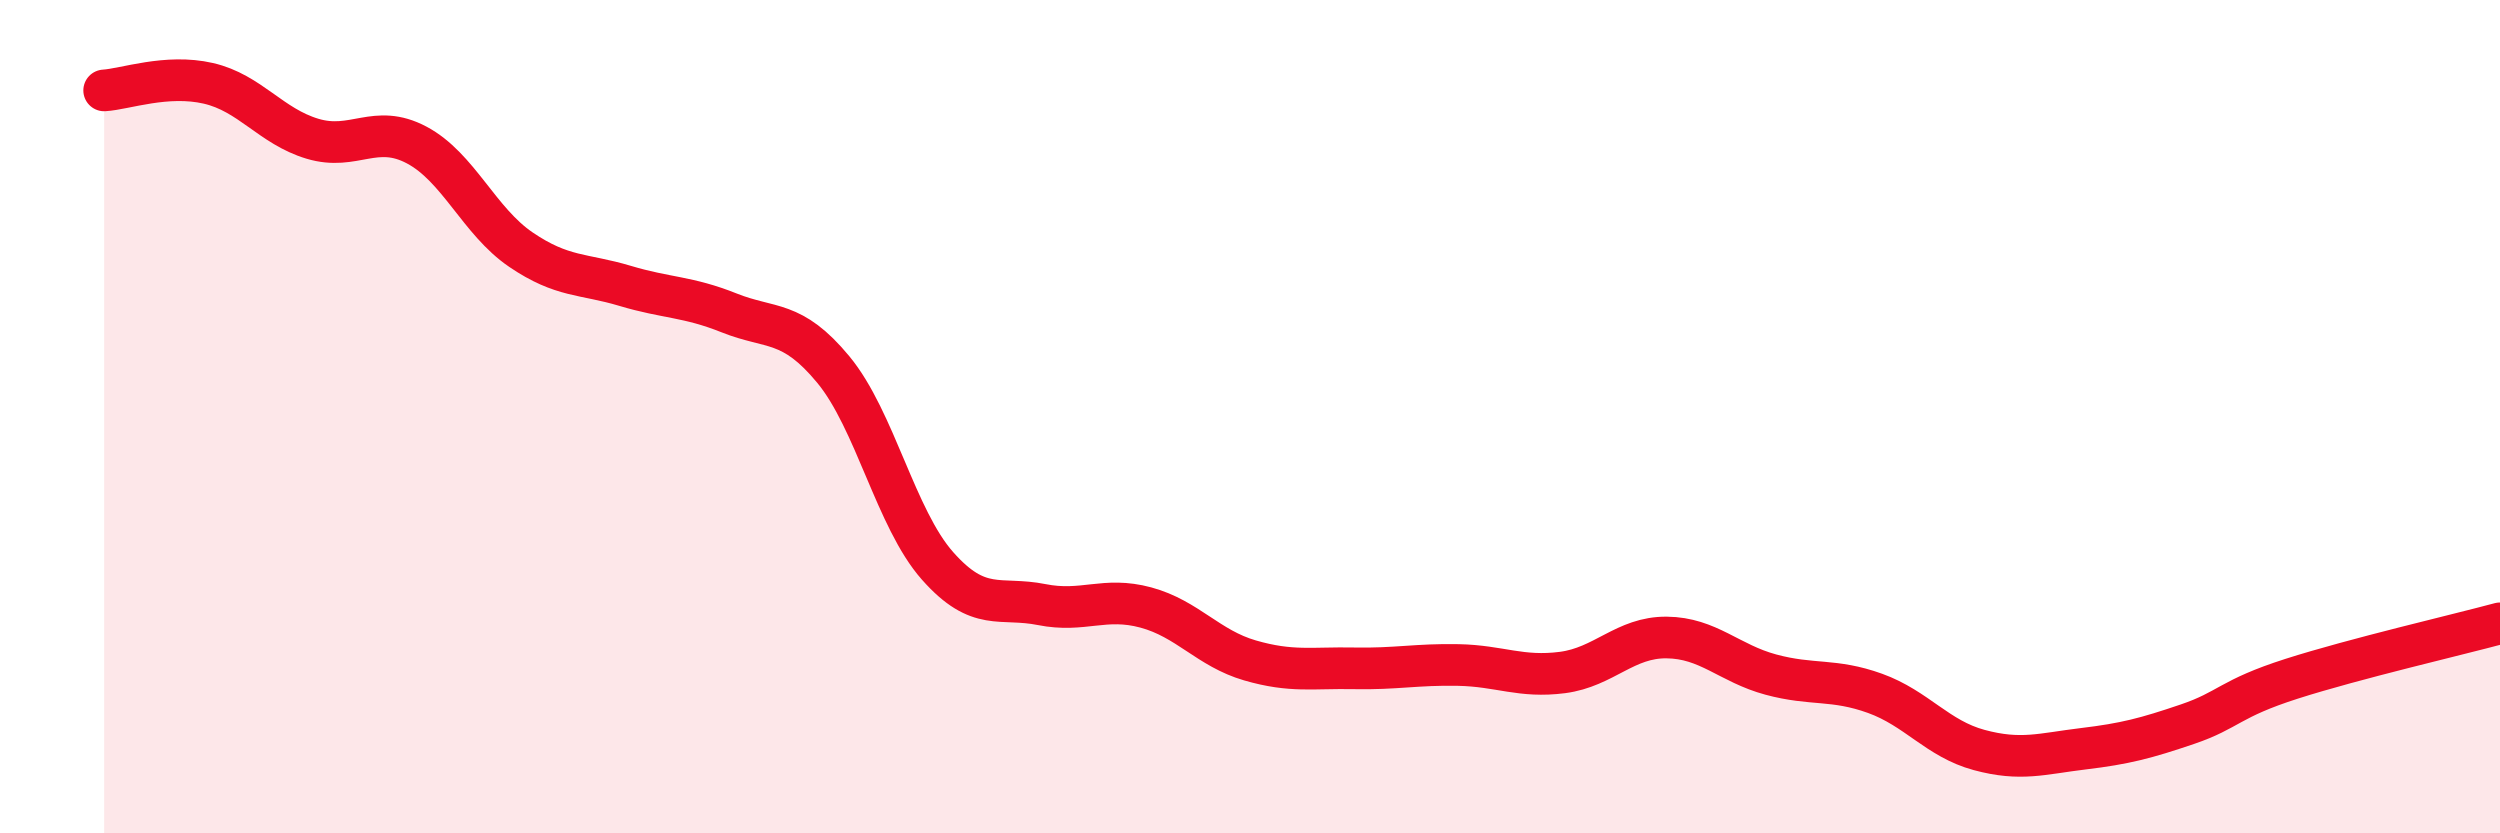
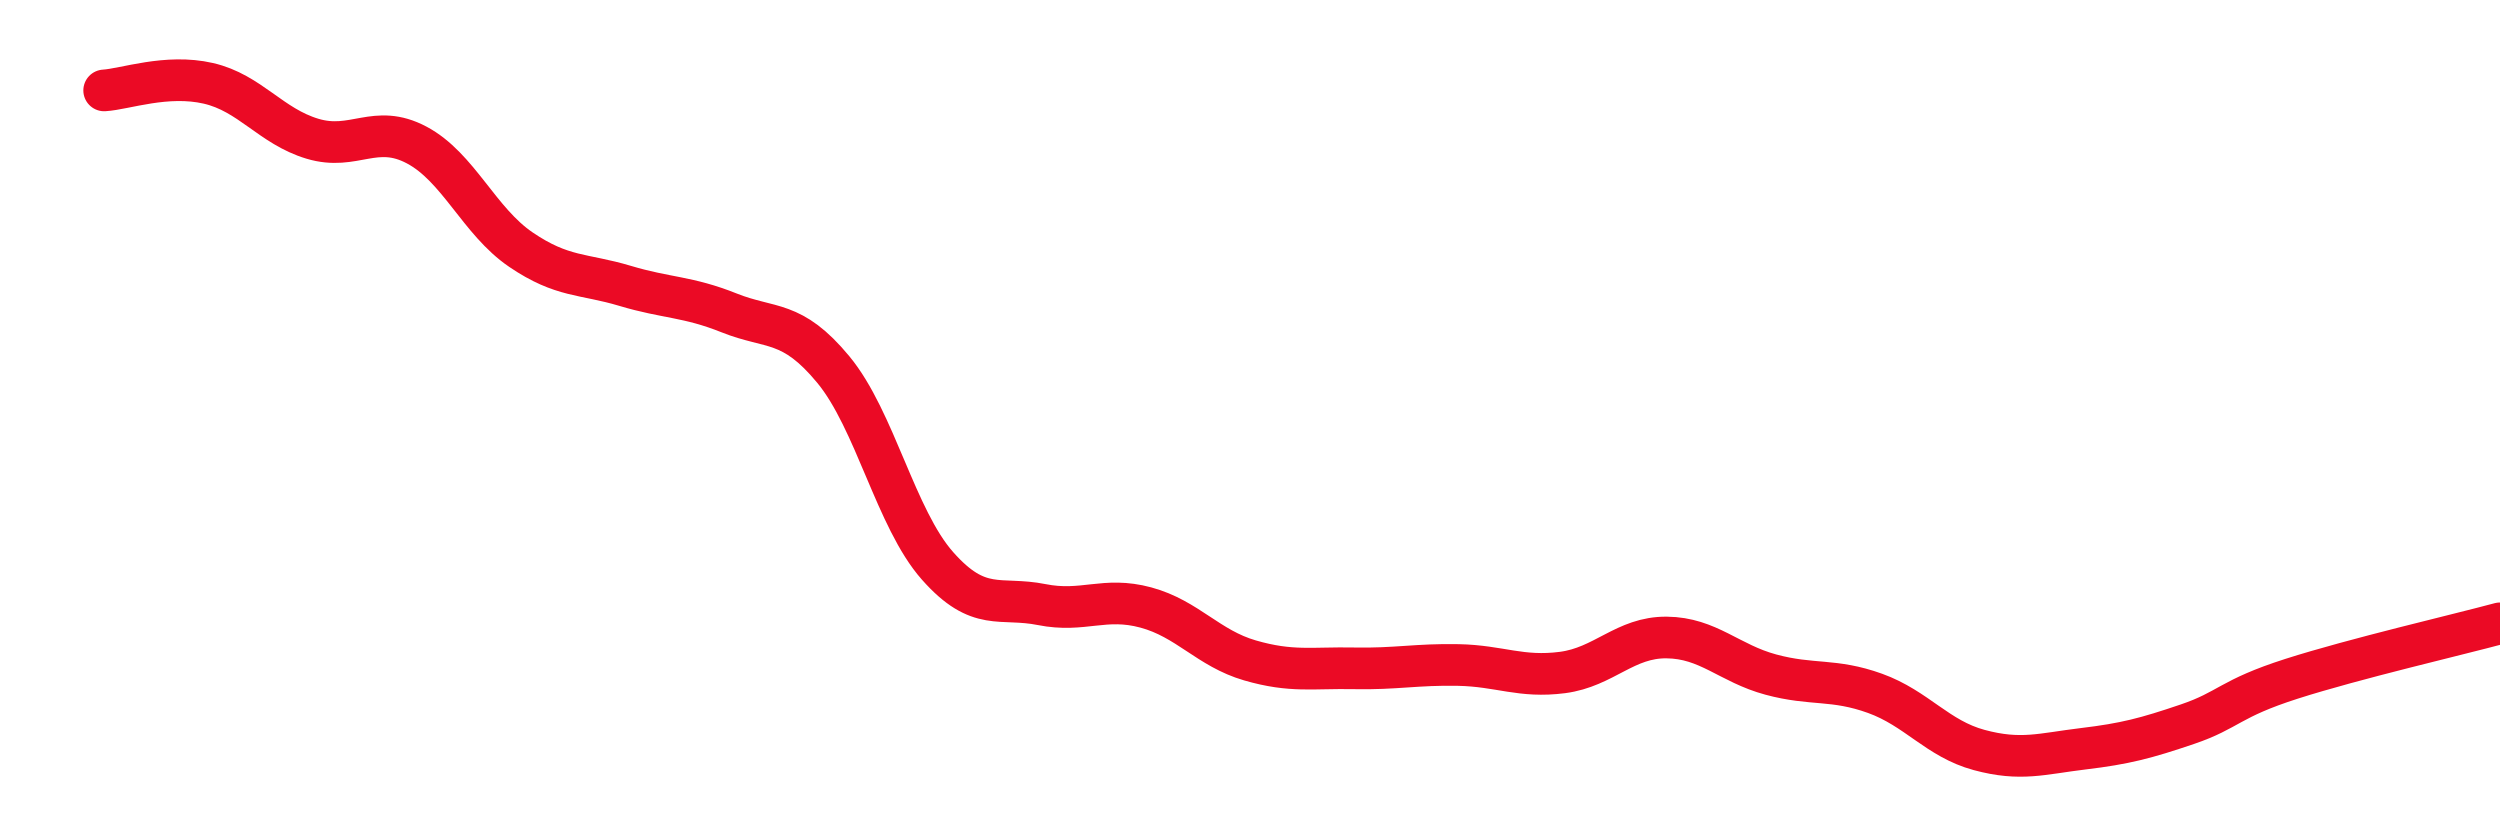
<svg xmlns="http://www.w3.org/2000/svg" width="60" height="20" viewBox="0 0 60 20">
-   <path d="M 2.5,2.17 C 3,2.14 4,1.77 5,2 C 6,2.23 6.5,3.03 7.5,3.33 C 8.5,3.63 9,2.95 10,3.48 C 11,4.01 11.5,5.31 12.5,5.99 C 13.5,6.67 14,6.56 15,6.86 C 16,7.16 16.5,7.11 17.5,7.51 C 18.5,7.91 19,7.66 20,8.87 C 21,10.08 21.5,12.45 22.5,13.58 C 23.5,14.71 24,14.31 25,14.51 C 26,14.71 26.5,14.31 27.5,14.58 C 28.5,14.85 29,15.56 30,15.85 C 31,16.14 31.5,16.02 32.5,16.04 C 33.5,16.06 34,15.94 35,15.96 C 36,15.98 36.5,16.27 37.5,16.14 C 38.5,16.01 39,15.29 40,15.3 C 41,15.31 41.5,15.92 42.5,16.19 C 43.5,16.46 44,16.28 45,16.64 C 46,17 46.5,17.73 47.5,18 C 48.5,18.27 49,18.09 50,17.97 C 51,17.85 51.5,17.72 52.5,17.38 C 53.5,17.04 53.5,16.77 55,16.29 C 56.5,15.81 59,15.23 60,14.96L60 20L2.5 20Z" fill="#EB0A25" opacity="0.1" stroke-linecap="round" stroke-linejoin="round" />
  <path d="M 2.5,2.17 C 3,2.14 4,1.77 5,2 C 6,2.23 6.5,3.03 7.5,3.33 C 8.5,3.63 9,2.95 10,3.48 C 11,4.01 11.5,5.31 12.5,5.99 C 13.5,6.67 14,6.56 15,6.86 C 16,7.16 16.5,7.11 17.5,7.51 C 18.5,7.91 19,7.66 20,8.87 C 21,10.08 21.5,12.45 22.5,13.58 C 23.5,14.71 24,14.31 25,14.51 C 26,14.71 26.5,14.31 27.5,14.58 C 28.5,14.85 29,15.56 30,15.85 C 31,16.14 31.5,16.02 32.5,16.04 C 33.5,16.06 34,15.94 35,15.96 C 36,15.98 36.5,16.27 37.5,16.14 C 38.5,16.01 39,15.29 40,15.3 C 41,15.31 41.5,15.92 42.5,16.19 C 43.5,16.46 44,16.28 45,16.64 C 46,17 46.5,17.73 47.5,18 C 48.5,18.27 49,18.09 50,17.97 C 51,17.85 51.5,17.72 52.5,17.38 C 53.5,17.04 53.5,16.77 55,16.29 C 56.5,15.81 59,15.23 60,14.96" stroke="#EB0A25" stroke-width="1" fill="none" stroke-linecap="round" stroke-linejoin="round" />
</svg>